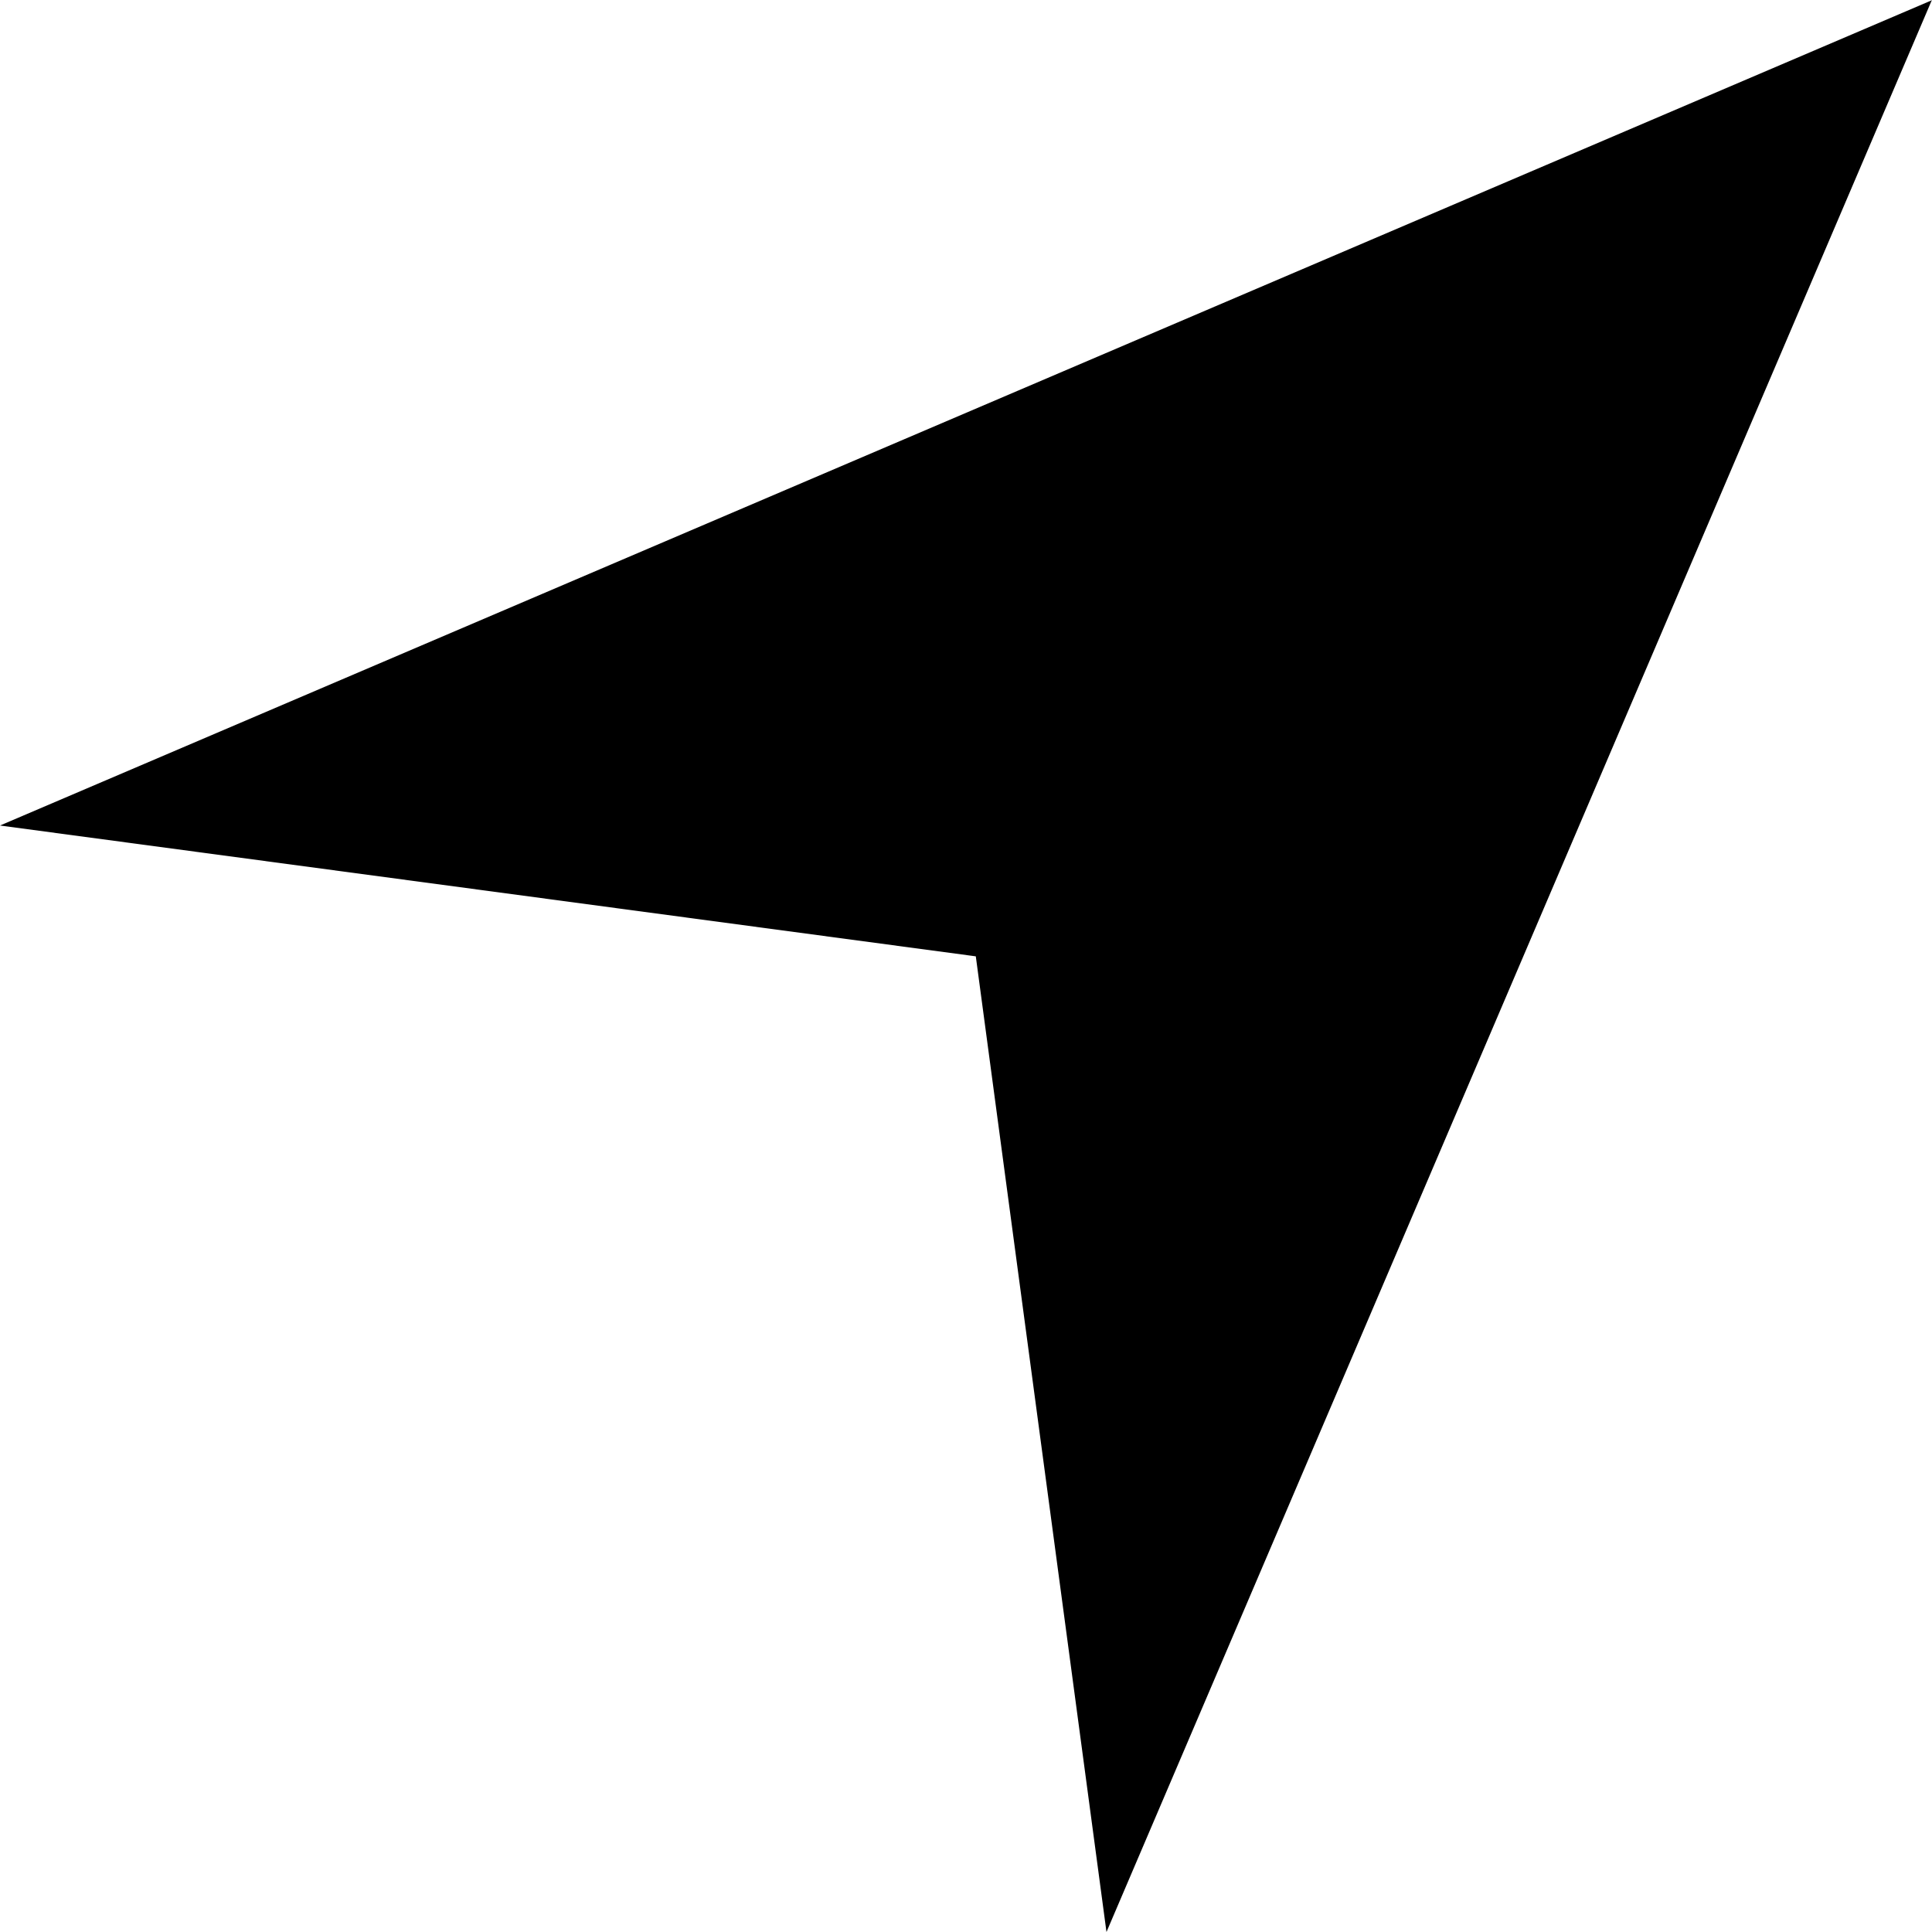
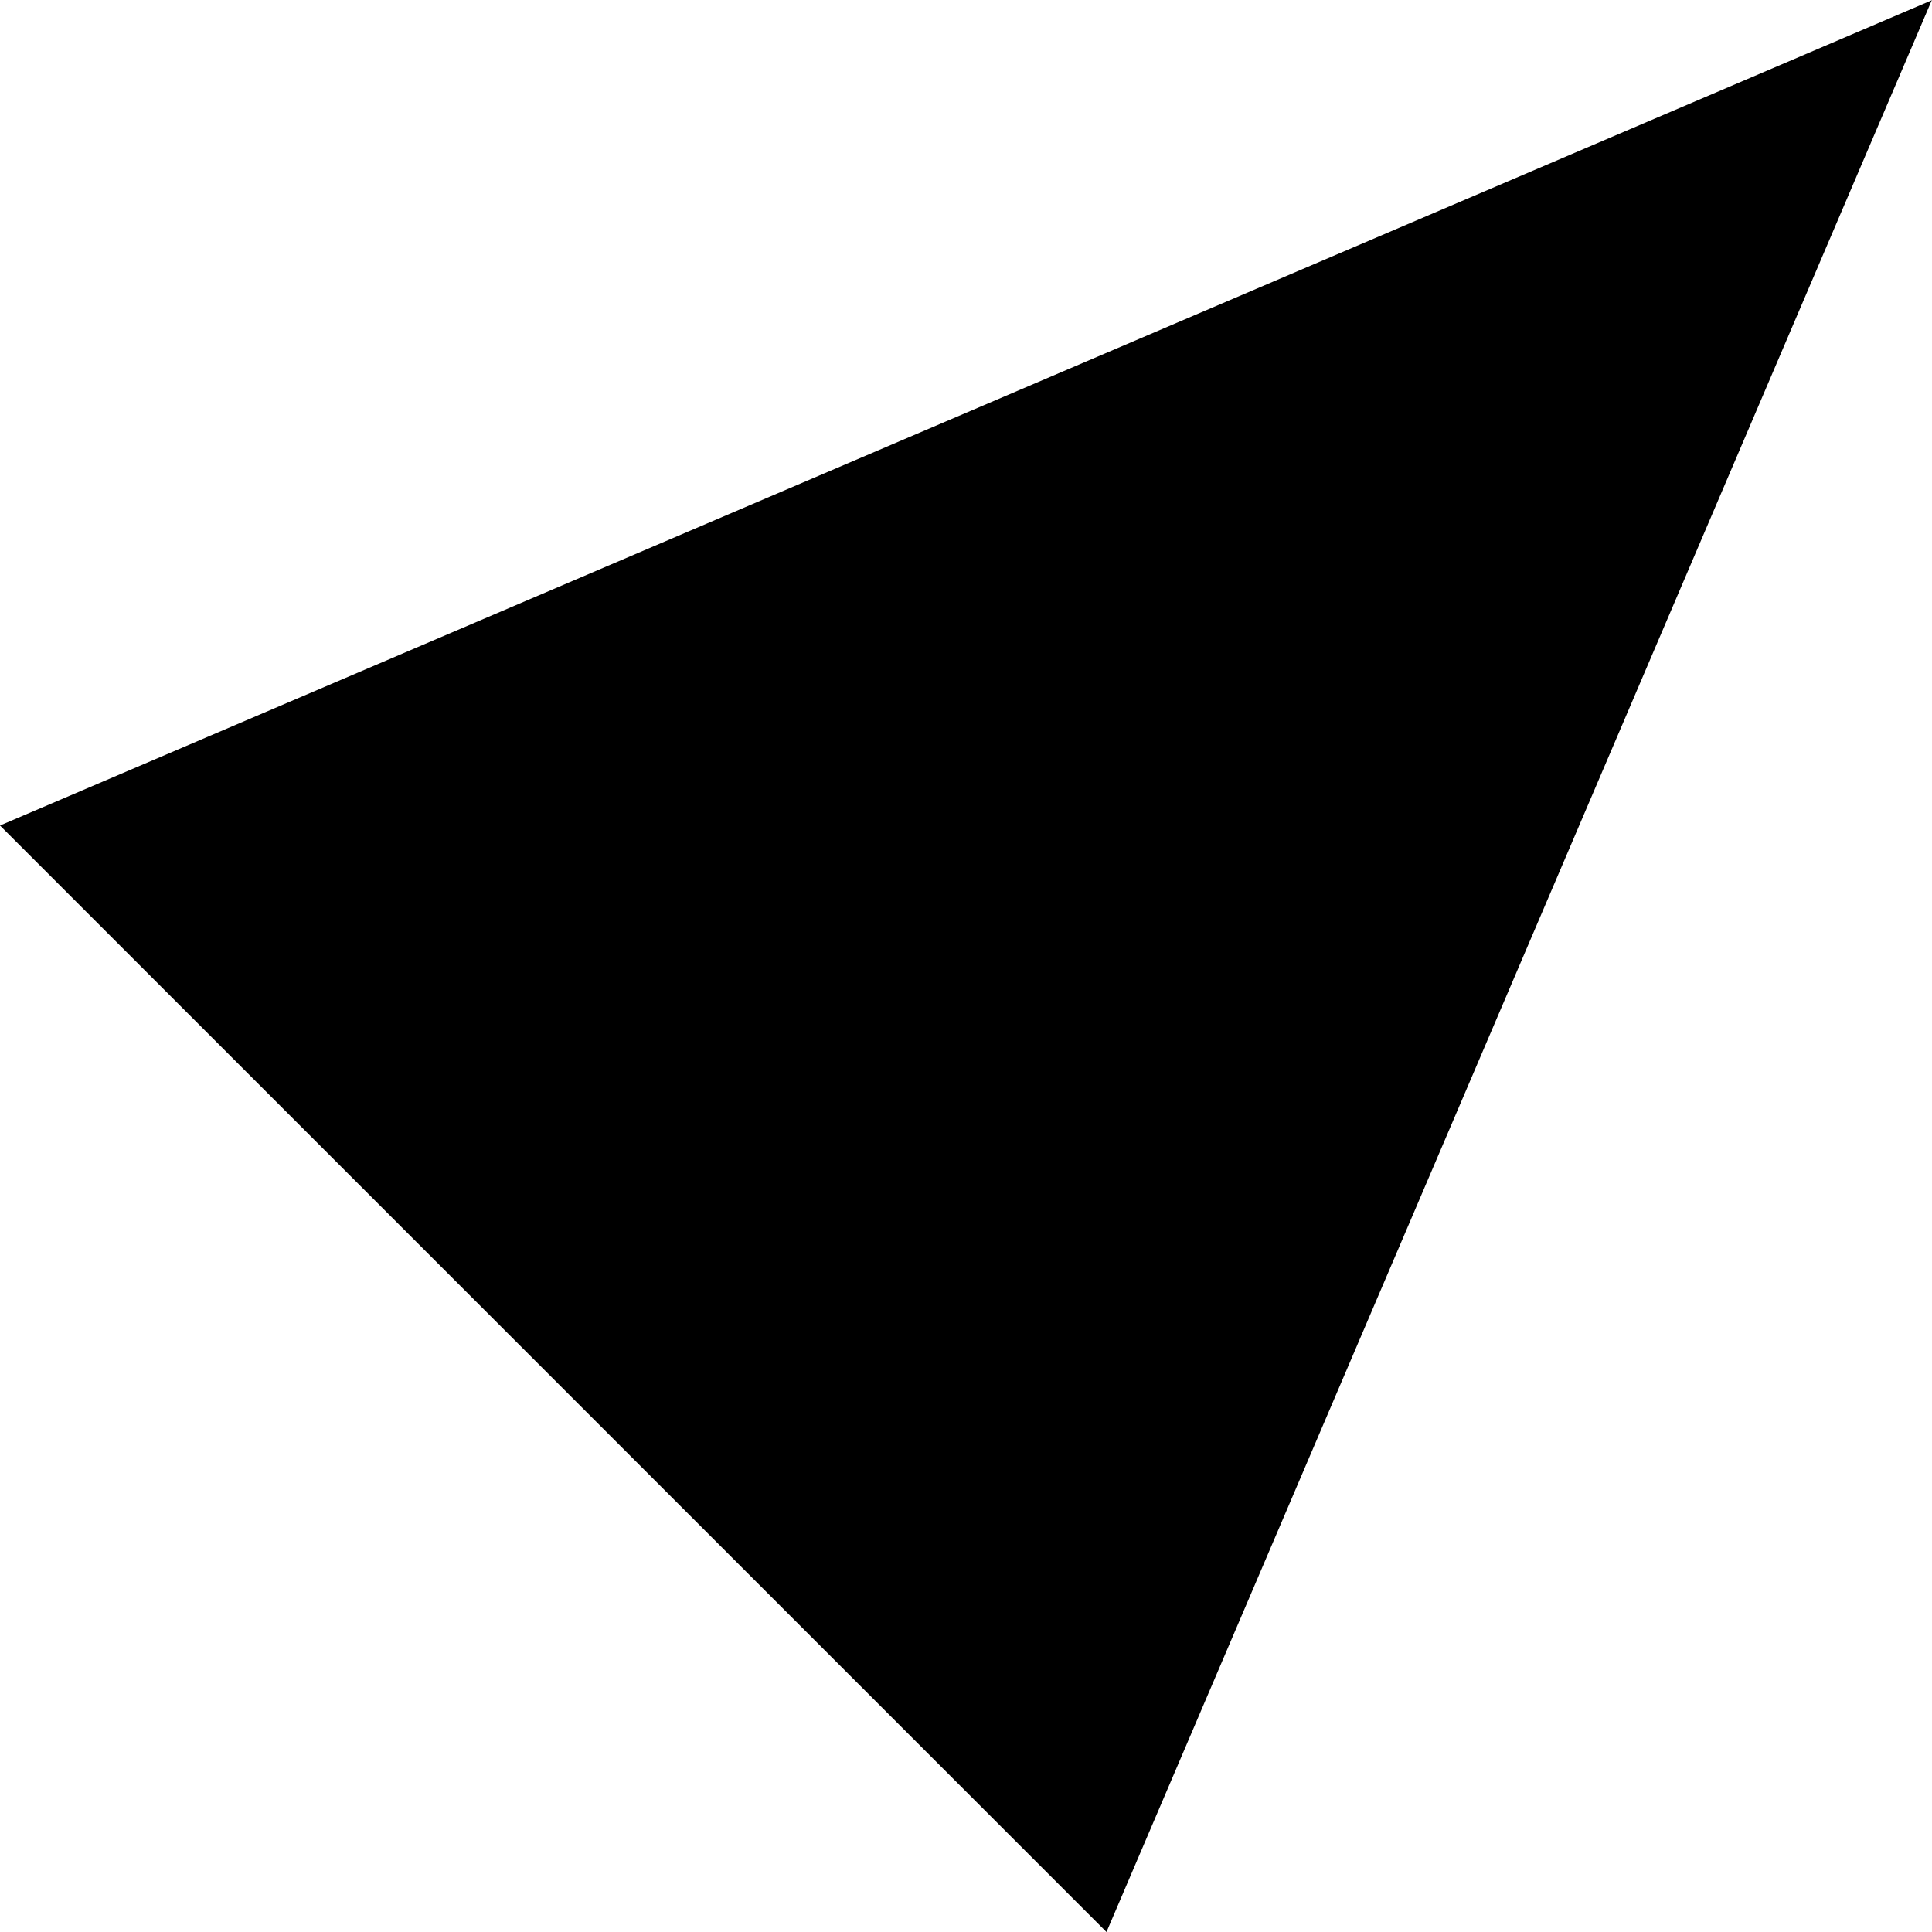
<svg xmlns="http://www.w3.org/2000/svg" width="14" height="14" viewBox="0 0 14 14" fill="none">
-   <path d="M13.998 0.002L13.999 0L13.996 0.003L0 5.982L7.071 6.93L8.018 14L13.997 0.005L14 0.001L13.998 0.002Z" fill="black" />
+   <path d="M13.998 0.002L13.999 0L13.996 0.003L0 5.982L8.018 14L13.997 0.005L14 0.001L13.998 0.002Z" fill="black" />
</svg>